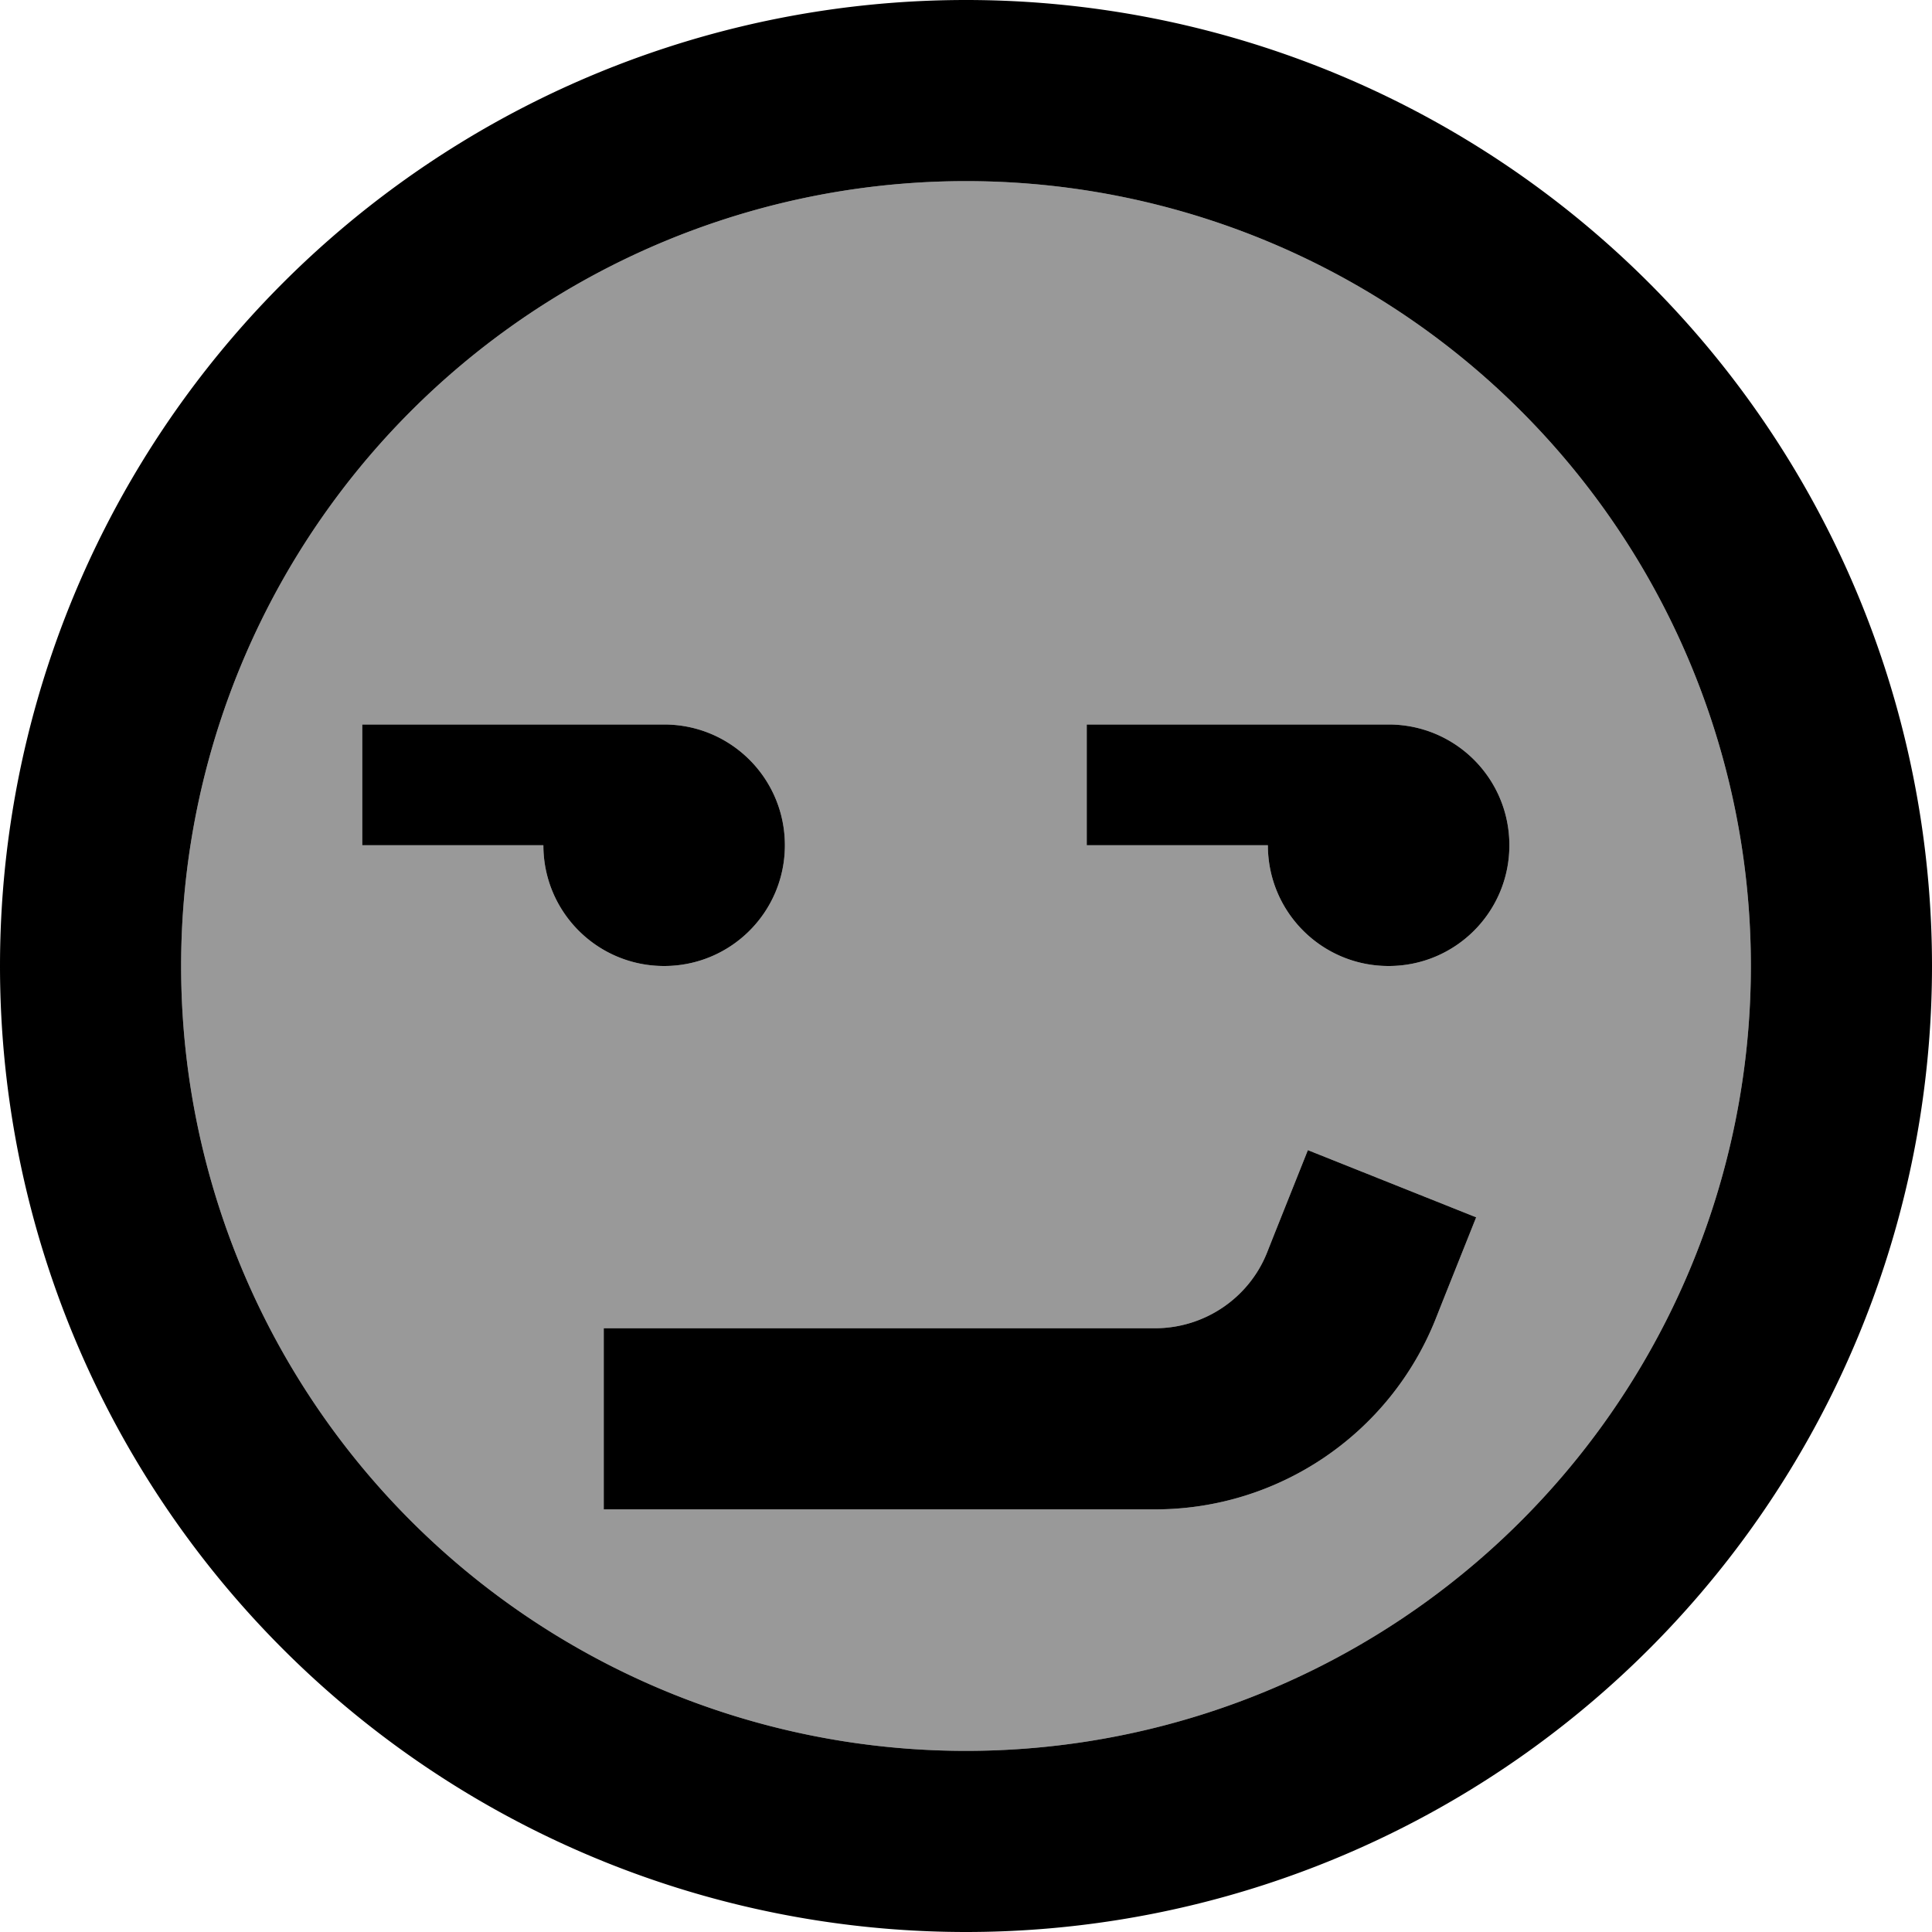
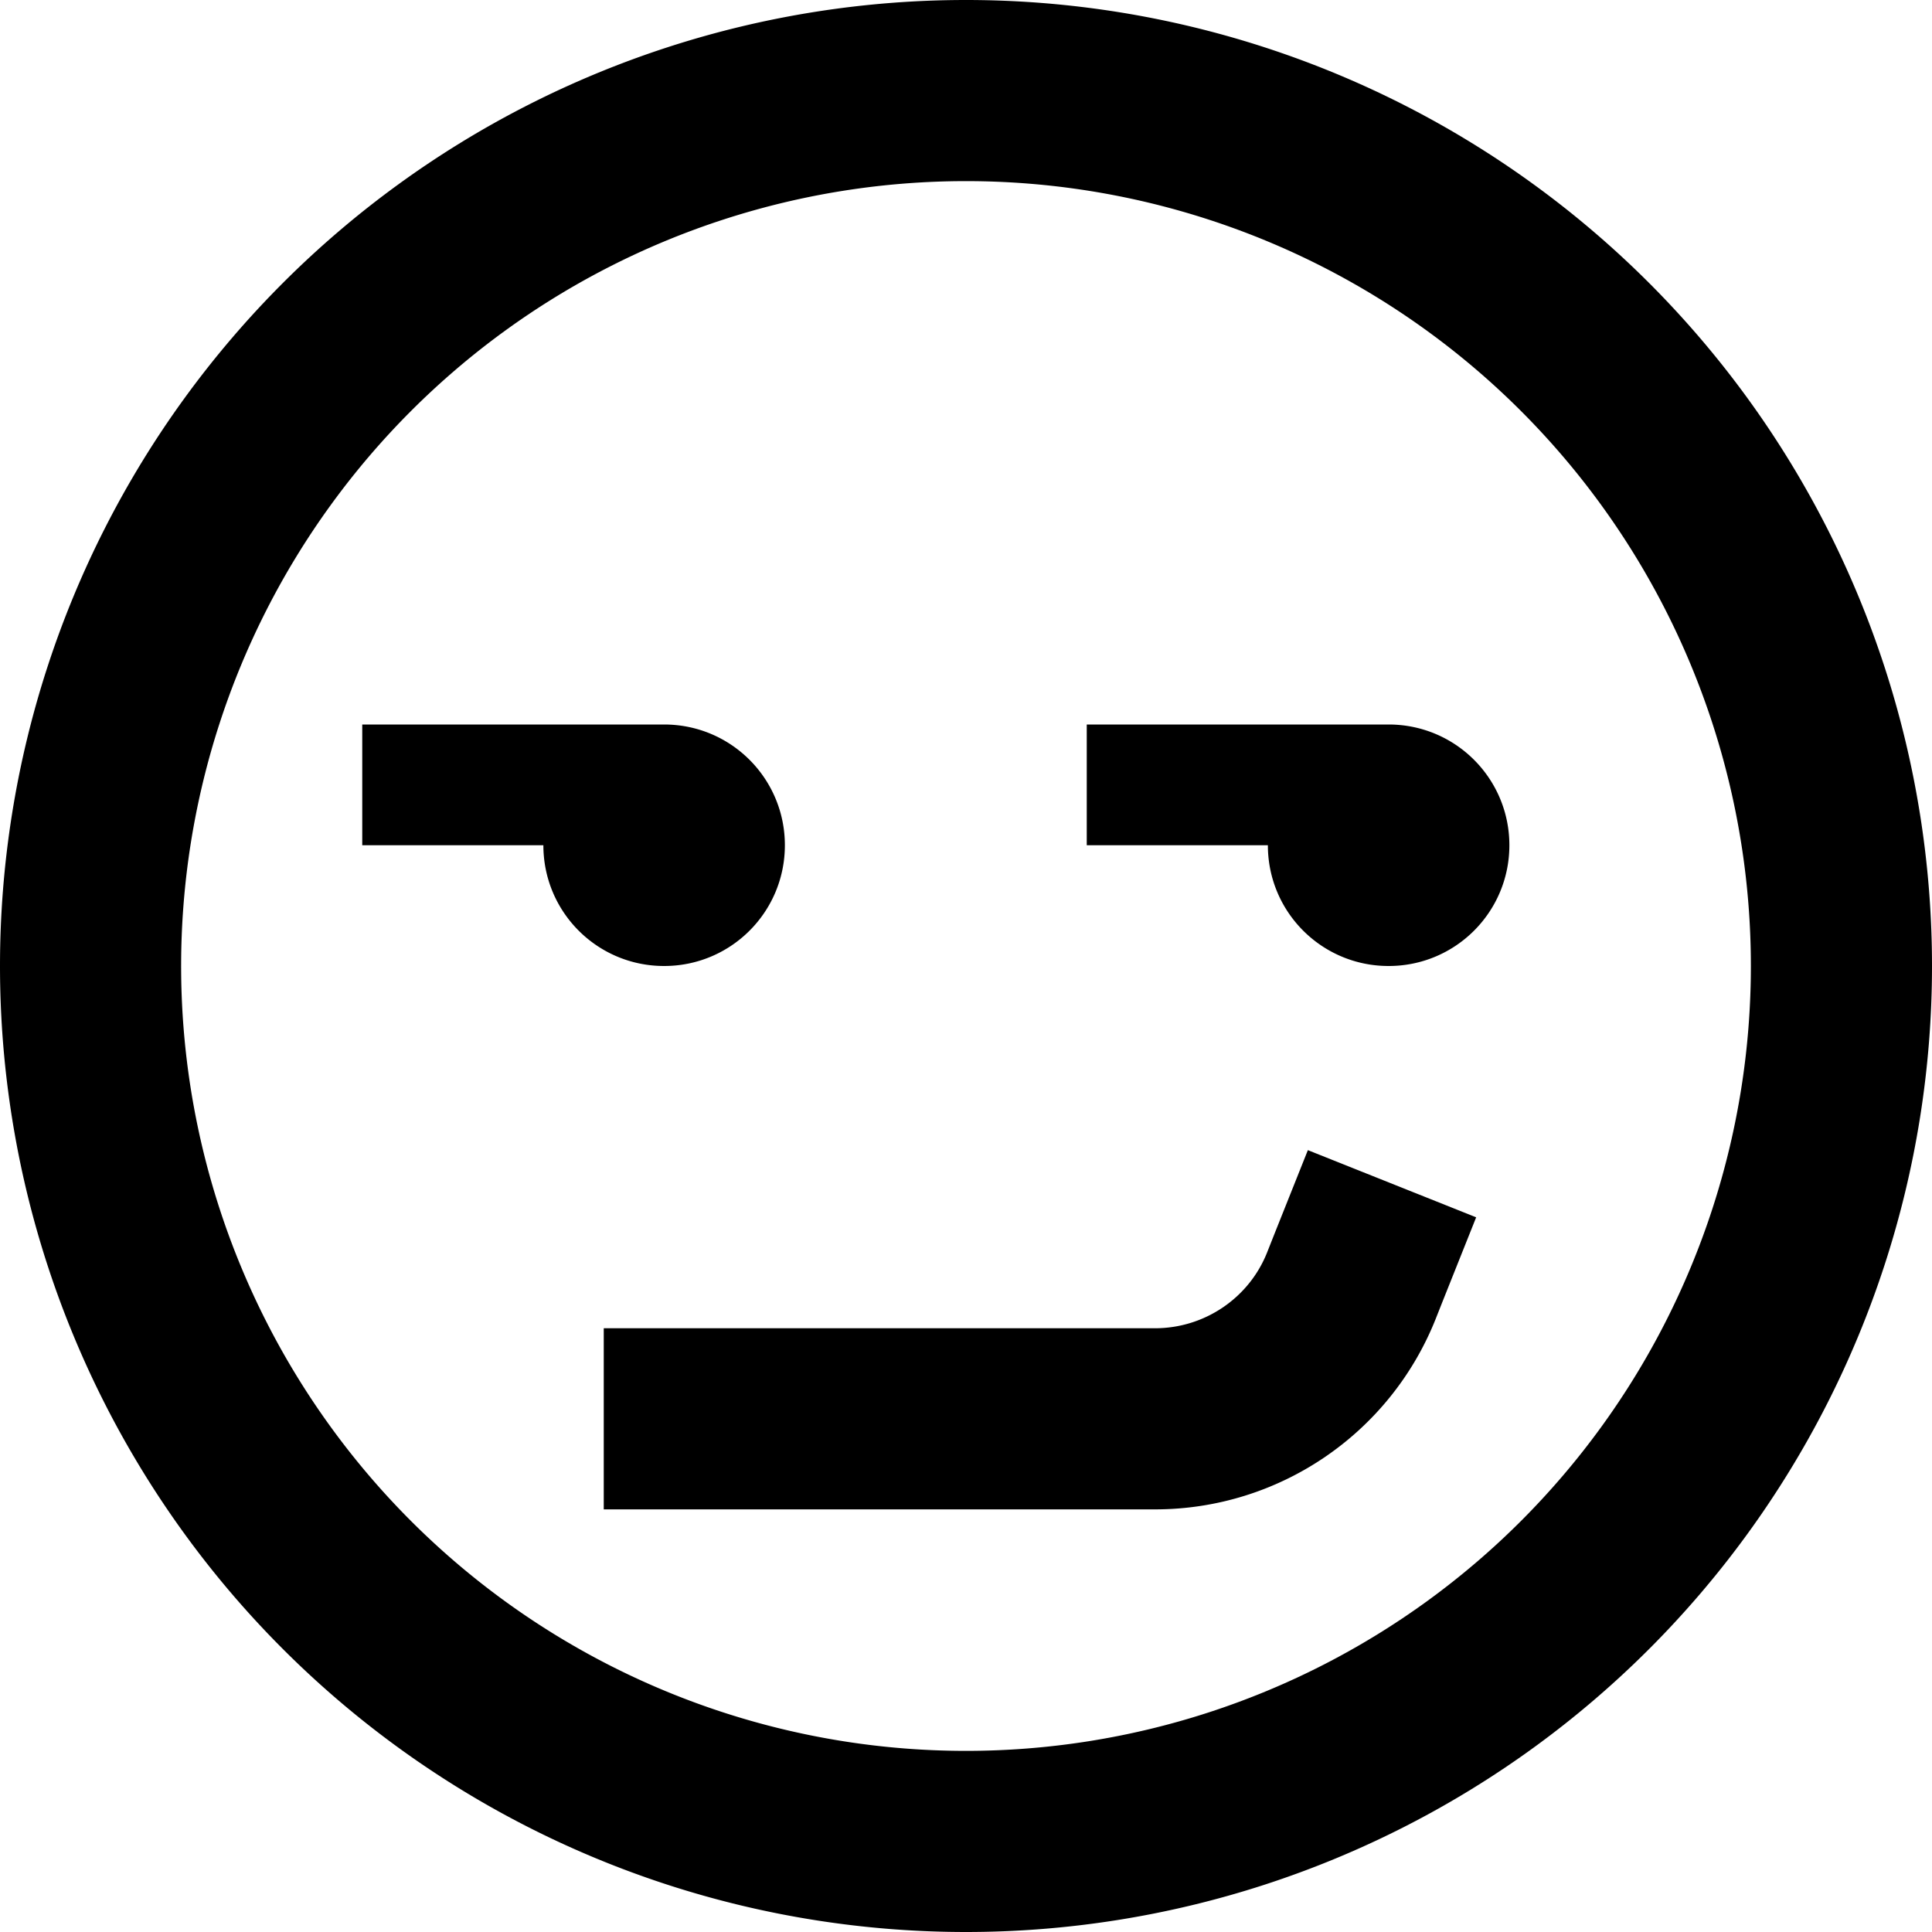
<svg xmlns="http://www.w3.org/2000/svg" viewBox="0 0 512 512">
  <defs>
    <style>.fa-secondary{opacity:.4}</style>
  </defs>
-   <path class="fa-secondary" d="M48 256a208 208 0 1 0 416 0A208 208 0 1 0 48 256zm48-64l16 0 64 0c17.7 0 32 14.3 32 32s-14.3 32-32 32s-32-14.3-32-32l-32 0-16 0 0-32zm64 160l24 0 122.1 0c13.1 0 24.9-8 29.7-20.1l1.9-4.8 8.9-22.3 44.6 17.8-8.9 22.3-1.9 4.8c-12.2 30.4-41.6 50.3-74.3 50.3L184 400l-24 0 0-48zM288 192l16 0 64 0c17.7 0 32 14.3 32 32s-14.3 32-32 32s-32-14.3-32-32l-32 0-16 0 0-32z" />
  <path class="fa-primary" d="M464 256A208 208 0 1 0 48 256a208 208 0 1 0 416 0zM0 256a256 256 0 1 1 512 0A256 256 0 1 1 0 256zm382.3 88.9l-1.9 4.8c-12.2 30.4-41.6 50.3-74.3 50.3L184 400l-24 0 0-48 24 0 122.1 0c13.1 0 24.9-8 29.7-20.1l1.9-4.8 8.9-22.3 44.6 17.8-8.9 22.3zM208 224c0 17.7-14.3 32-32 32s-32-14.3-32-32l-32 0-16 0 0-32 16 0 64 0c17.7 0 32 14.3 32 32zm192 0c0 17.7-14.3 32-32 32s-32-14.3-32-32l-32 0-16 0 0-32 16 0 64 0c17.7 0 32 14.3 32 32z" />
</svg>